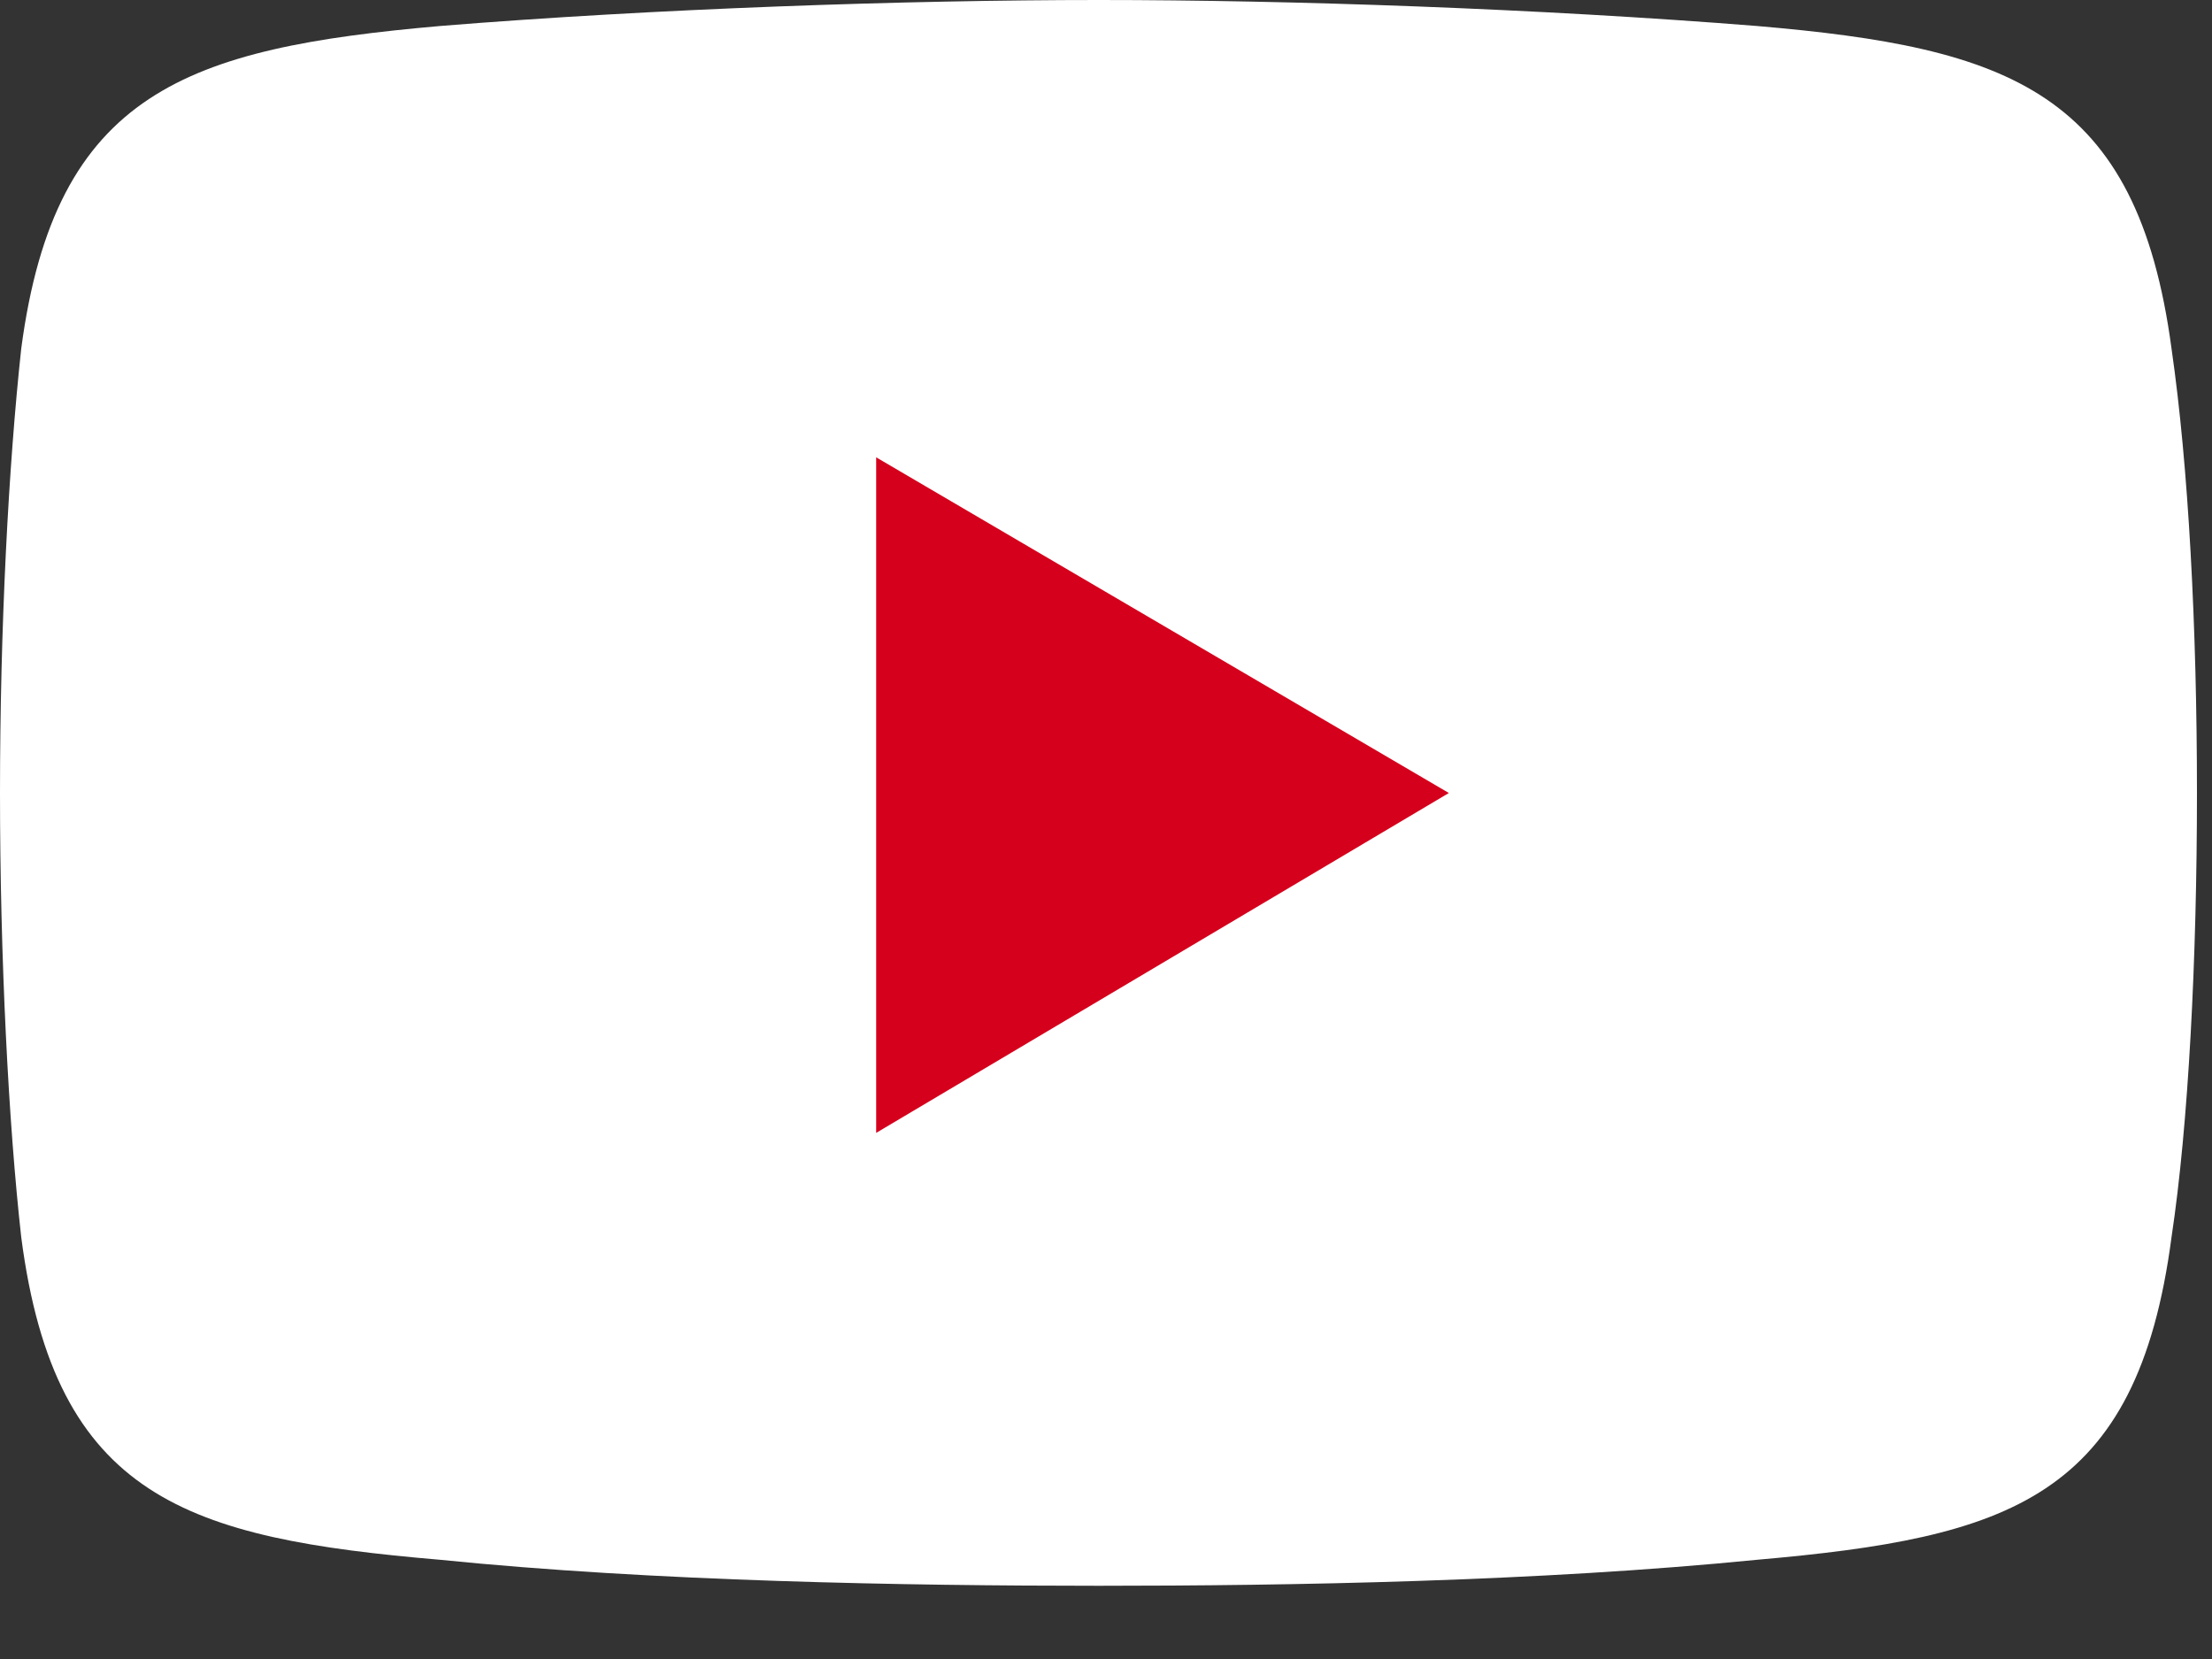
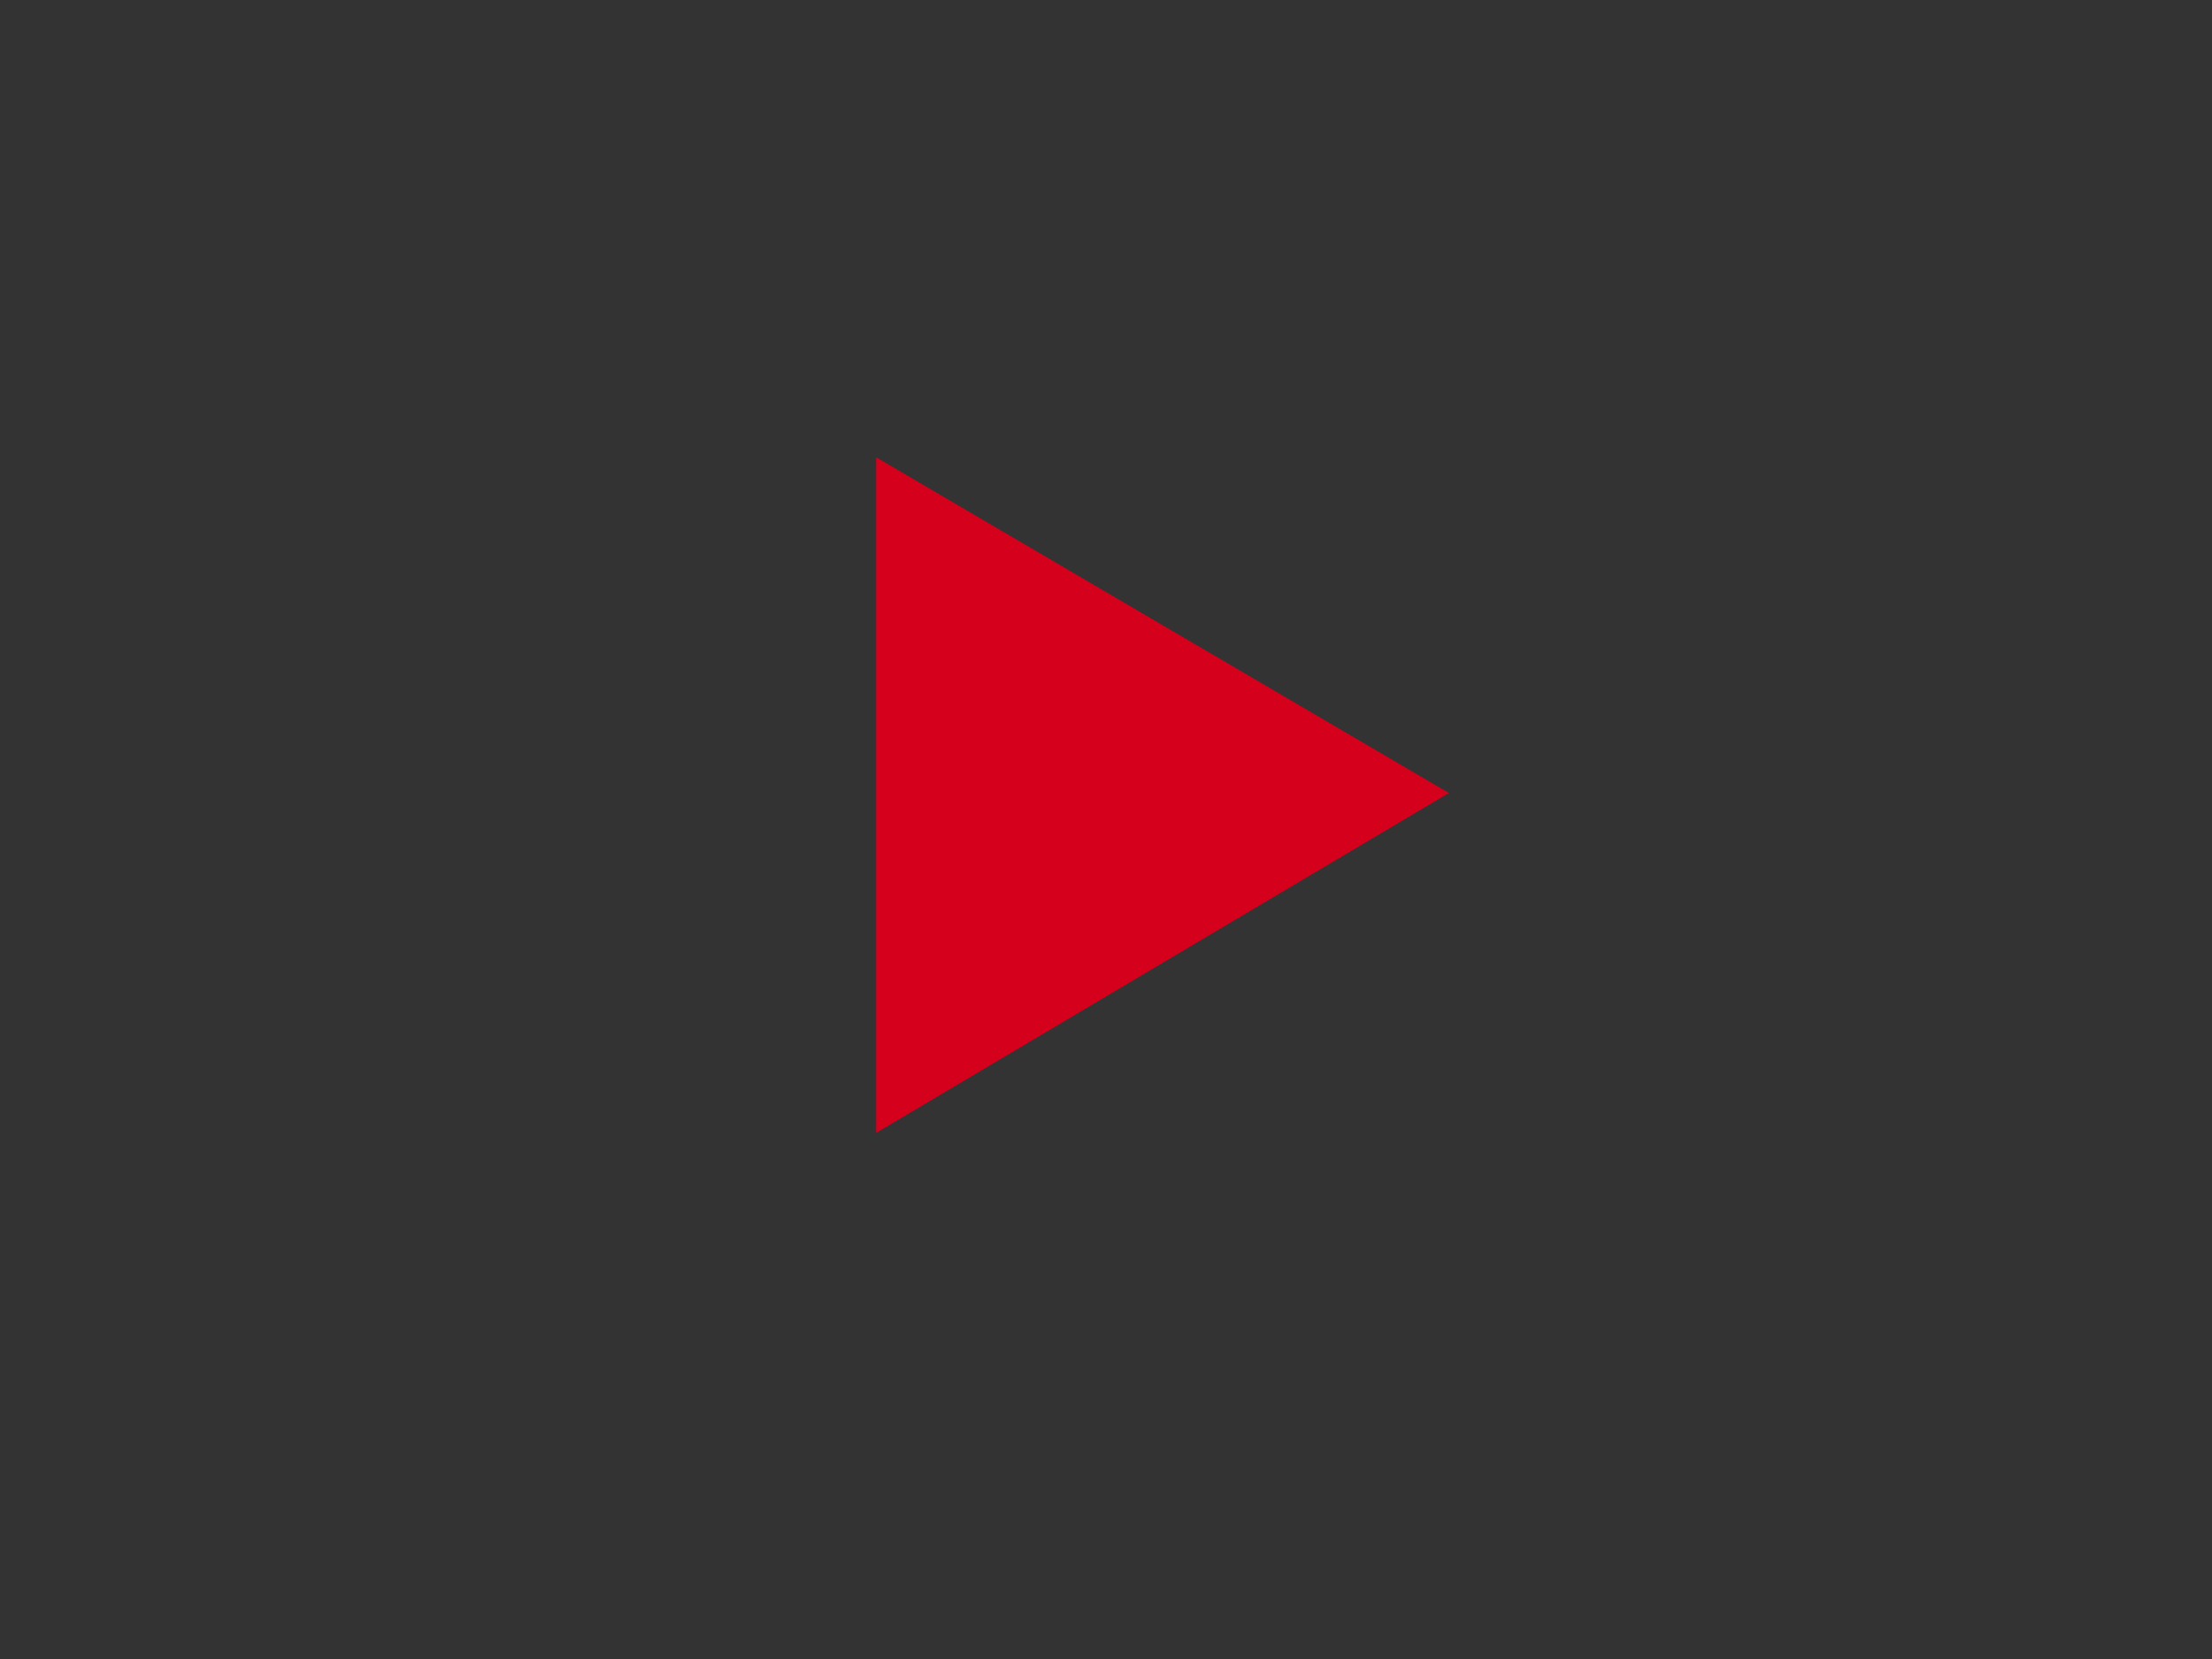
<svg xmlns="http://www.w3.org/2000/svg" width="20" height="15" viewBox="0 0 20 15" fill="none">
  <rect x="0" y="0" width="20" height="15" fill="#333333" stroke="none" />
-   <path fill-rule="evenodd" clip-rule="evenodd" d="M3.98 0.235C5.912 0.078 8.194 0 9.934 0C11.675 0 13.914 0.078 15.885 0.235C18.167 0.43 19.323 0.826 19.634 3.152C19.788 4.217 19.864 5.674 19.864 7.169C19.864 8.665 19.788 10.165 19.634 11.186C19.323 13.551 18.162 13.903 15.885 14.103C13.914 14.299 11.67 14.338 9.934 14.338C8.194 14.338 5.912 14.299 3.98 14.103C1.698 13.908 0.499 13.551 0.192 11.186C0.077 10.16 0 8.665 0 7.169C0 5.674 0.077 4.213 0.192 3.152C0.499 0.826 1.698 0.435 3.98 0.235Z" fill="white" />
  <path fill-rule="evenodd" clip-rule="evenodd" d="M7.922 4.135L13.1 7.17L7.922 10.243V4.135Z" fill="#D5001C" />
</svg>